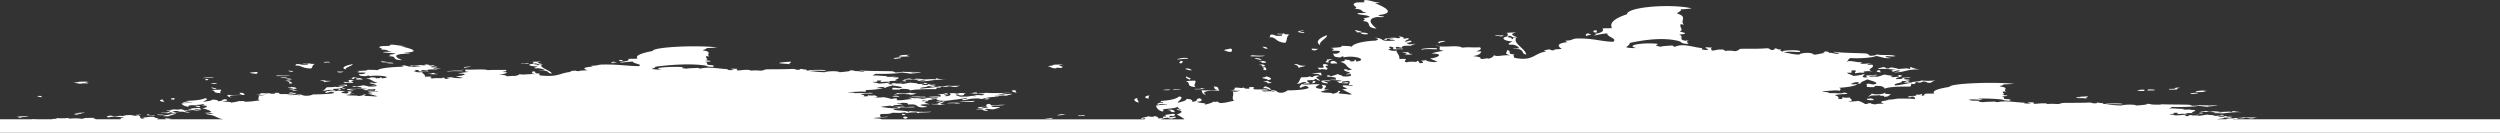
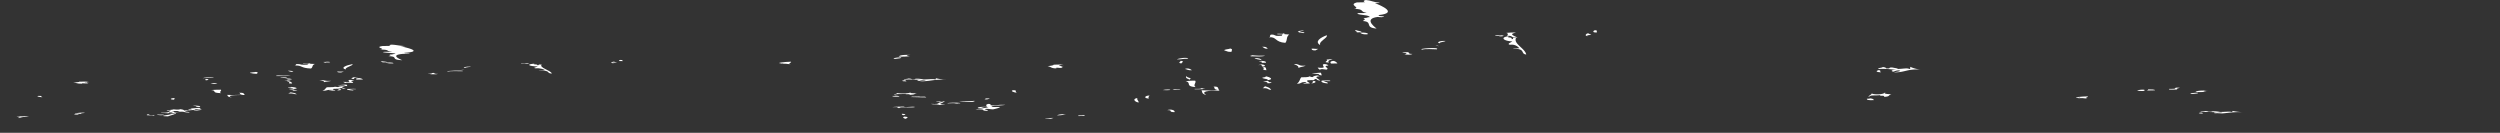
<svg xmlns="http://www.w3.org/2000/svg" width="1920.291" height="102" viewBox="0 0 1920.291 102">
  <rect x="0" y="0" width="1920.291" height="102" fill="#333333" stroke="none" />
  <defs>
    <clipPath id="clip-path">
      <rect width="1920.291" height="102" fill="none" />
    </clipPath>
    <clipPath id="clip-path-2">
      <rect width="1920" height="102" fill="none" />
    </clipPath>
  </defs>
  <g id="Scroll_Group_7" data-name="Scroll Group 7" clip-path="url(#clip-path)" style="isolation: isolate">
    <g id="Group_486" data-name="Group 486">
      <g id="Group_623" data-name="Group 623">
        <path id="Path_182" data-name="Path 182" d="M831.6,88.294c.314.274-1.029.384-3.538.373a4.107,4.107,0,0,0,.277.466c3.57.056,7.026-.636,3.26-.839" transform="translate(0.126)" fill="#fff" />
        <path id="Path_183" data-name="Path 183" d="M695.694,91.254c.52-.643,3.349-1.337-1.005-1.71-2.132.423-.619,1.577,1.005,1.71" transform="translate(0.105)" fill="#fff" />
        <path id="Path_184" data-name="Path 184" d="M818.669,87.572c-4.518.129-6.195.548-6.9,1.061,5.41-.04,4.5-.716,6.9-1.061" transform="translate(0.123)" fill="#fff" />
        <path id="Path_185" data-name="Path 185" d="M771.986,80.524c-6.3-.2-4.029.326-9.723.479-4.566-.545,1.527-.8-3.211-1.2-2.405.643-1.488,1.107-1.2,2.218-5.987-.018-7.14.45-6.893,1.061,5.095-.07,1.944-.976,8.221-.925-1.452.829-7.073,1.235-10.151,1.9,10.036-.32,2.782.99,9.4,1.094,1.378-.672-4.232-1.14-.9-1.553,2.558,0,2.661.379,5.229.381a39.6,39.6,0,0,0,5.373-1.5c-1.673-.632-4.97-.025-6.551-.515-.688-.9,8.359-.814,10.411-1.435" transform="translate(0.114)" fill="#fff" />
        <path id="Path_186" data-name="Path 186" d="M719.51,80.639c1.747-.116,6.5.073,6.093-.262-7.611-.382-.1-1.412-1.173-2.021-5.959.132-1.053,1.973-9.192,1.415-.118.763,10.286.088,4.273.868" transform="translate(0.108)" fill="#fff" />
        <path id="Path_187" data-name="Path 187" d="M727.53,79.4c8.039-.266,3.42-.14,7.617.183a7.218,7.218,0,0,1,2.387-.2c.139-.786-9.642-.64-10,.015" transform="translate(0.11)" fill="#fff" />
        <path id="Path_188" data-name="Path 188" d="M747.688,77.485c-2.838.463-9.369.232-10.967.5a78.757,78.757,0,0,0,11.435.275c-.089-.215-.8-.331-1.528-.445,2.038.011,3.236-.269,1.06-.334" transform="translate(0.112)" fill="#fff" />
        <path id="Path_189" data-name="Path 189" d="M118.652,88.762c-.094-.156-.177-.312-.28-.467-5.351.522-3.252-.942-5.226-.38-1.439.9.763.56,4.18.713.112.093.285.181,1.326.134" transform="translate(0.017)" fill="#fff" />
        <path id="Path_190" data-name="Path 190" d="M125.706,88.011a49.817,49.817,0,0,1-5.021-.068c-.48.587,5.712.812,5.021.068" transform="translate(0.018)" fill="#fff" />
        <path id="Path_191" data-name="Path 191" d="M760.311,75.543c-5.746-.142-2.339.64-4.5.861,4.648.03,2.781-.6,4.5-.861" transform="translate(0.115)" fill="#fff" />
        <path id="Path_192" data-name="Path 192" d="M59.42,88.051c1.572-.227,1.462-.794-1.692-.756-.175.37-2.247.714,1.692.756" transform="translate(0.009)" fill="#fff" />
        <path id="Path_193" data-name="Path 193" d="M64.8,86.546a27.987,27.987,0,0,0-7.149.593c2.446-.039,1.807.4,5.116.228-2.128-.557,3.239-.359,2.033-.821" transform="translate(0.009)" fill="#fff" />
        <path id="Path_194" data-name="Path 194" d="M711.172,74.974c.975-.6-4.353-.233-5.309-.539.765-.262,6.077-.068,4.683-.549-5.817.407-7.621.189-11.067.345,1.517.007.872.16.188.312,3.555-.034,6.7.248,11.5.431" transform="translate(0.106)" fill="#fff" />
        <path id="Path_195" data-name="Path 195" d="M685.4,73.687q-.42.747,5.313.539c-.028-.391-1-.636-2.93-.736a7.038,7.038,0,0,1-2.382.2" transform="translate(0.104)" fill="#fff" />
        <path id="Path_196" data-name="Path 196" d="M153.59,82.195c.949-.608-2.13-1.465-5.506-.848,5.178.07-.038.761,5.506.848" transform="translate(0.022)" fill="#fff" />
        <path id="Path_197" data-name="Path 197" d="M898.015,69.253c2.857-.78-3.722-.627-5.037-.07,1.7.02,2.48.18,5.037.07" transform="translate(0.135)" fill="#fff" />
        <path id="Path_198" data-name="Path 198" d="M906.588,68.948c.144-.415-2.812-.357-5.214-.382.176.213-.383.351-.968.489l6.182-.107" transform="translate(0.137)" fill="#fff" />
        <path id="Path_199" data-name="Path 199" d="M923.858,68.494c-2.425-.471,5.481-.85-.453-.779-2.047.039-.448.444-2.211.51-1.248.022-2.481.044-3.719.064-.966.544,3.993.176,6.384.205" transform="translate(0.139)" fill="#fff" />
-         <path id="Path_200" data-name="Path 200" d="M126.253,78.269c-.33-.943-1.667-1.073-1.1-1.867-4.452.391-1.632,1.793,1.1,1.867" transform="translate(0.019)" fill="#fff" />
        <path id="Path_201" data-name="Path 201" d="M134.027,76.564c-.863-.524-.026-.88.5-1.264-3.949.051-4.766,1.26-.5,1.264" transform="translate(0.02)" fill="#fff" />
        <path id="Path_202" data-name="Path 202" d="M227.949,72.44c-1.014-.714-1.128-.939-4.617-1.491-1.154.226-.889.592-2.013.819,4.785-.172,3.515.586,6.63.672" transform="translate(0.034)" fill="#fff" />
        <path id="Path_203" data-name="Path 203" d="M32.82,74.691c-2.459-.44.814-1.124-3.107-1.045-2.6.246.705,1.008,3.107,1.045" transform="translate(0.004)" fill="#fff" />
        <path id="Path_204" data-name="Path 204" d="M700.4,60.869c-.333-.285-1.105-.506-2.836-.58-.165.374-4.139.364-3.26.842a115.137,115.137,0,0,1,14,.388c-4.312-.219-4.9.648-2.117.665a11.166,11.166,0,0,1,4.787-.4c-.192.371-3.645.414-4.61.705,8.858-.038,9.508-1.567,20.515-1.293a39.886,39.886,0,0,1-8.159-1.116c-.093.558.407.8-.682.954-1.476-.57-5.046-.029-8.766-.006a24.48,24.48,0,0,0-4.086-.558c-4.128-.123-.652.52-4.781.4" transform="translate(0.105)" fill="#fff" />
        <path id="Path_205" data-name="Path 205" d="M694.578,61.6c-2.17.26-2.811.892,1.78.912-1.733-.5.493-.678-1.78-.912" transform="translate(0.105)" fill="#fff" />
        <path id="Path_206" data-name="Path 206" d="M169.882,71.551c-2.25-.826.836-1.831-.31-2.664-3.068.032-5.99.08-7.362.284,4.873.472-.7,2.162,7.672,2.38" transform="translate(0.025)" fill="#fff" />
        <path id="Path_207" data-name="Path 207" d="M273.213,68.52c.961-.544-4-.175-6.389-.2-1.044.442.433,1.058,4.455,1.181.653-.555-1.77-.633-3.039-.892,2.321-.3,1.6-.013,4.974-.085" transform="translate(0.04)" fill="#fff" />
        <path id="Path_208" data-name="Path 208" d="M224.516,68.729c-6.715.512,1.522.016.552.932,3.395.051,2.219-.362,3.449-.529-4.267.318-1.06-.515-4-.4" transform="translate(0.034)" fill="#fff" />
        <path id="Path_209" data-name="Path 209" d="M224.339,68.418c6.325-.3,2.882-1.4-1.006-1.711,2.138.557-3.214.358-2.008.822,1.093.325,6.121.416,3.014.889" transform="translate(0.034)" fill="#fff" />
        <path id="Path_210" data-name="Path 210" d="M266.787,66.118c-.213-.363-.432-.723-.63-1.088a40.592,40.592,0,0,0-7.164.6c8.517-.382,3.7.4,7.794.493" transform="translate(0.039)" fill="#fff" />
        <path id="Path_211" data-name="Path 211" d="M224.366,64.178c-.827-.493.837-1.373-3.3-1.357,3.38.481-2,1.3,3.3,1.357" transform="translate(0.034)" fill="#fff" />
        <path id="Path_212" data-name="Path 212" d="M248.78,63.131c1.039-.432,4.6-.607,5.648-1.038-6.406.306-4.057-.733-9.126-.63,3.289.687,3.925,1.132,3.479,1.668" transform="translate(0.037)" fill="#fff" />
        <path id="Path_213" data-name="Path 213" d="M161.69,64c1.9.16,2.033.594,5.329.539A8.017,8.017,0,0,0,161.69,64" transform="translate(0.025)" fill="#fff" />
        <path id="Path_214" data-name="Path 214" d="M222.212,62.645c1.972-.286.673-.821-1.79-.912.114.207-2.081.18-2.274.355,4.726-.334.825.664,4.065.557" transform="translate(0.033)" fill="#fff" />
        <path id="Path_215" data-name="Path 215" d="M273.881,61.128c1.648-.026,3.3-.056,4.954-.085A5.881,5.881,0,0,0,275.716,60c-2.579.177-2.54.621-1.835,1.129" transform="translate(0.042)" fill="#fff" />
        <path id="Path_216" data-name="Path 216" d="M272.372,60.683c-1.625-.746.886-1.079,2.892-1.462-2.376.007-2.64.223-4.861.24,2.293.506-3.957,1.276,1.968,1.222" transform="translate(0.041)" fill="#fff" />
        <path id="Path_217" data-name="Path 217" d="M67.872,64.039c-1.361-.434-1.9-.508.786-.8-6.974.209-2.1-.46-.371-.62l-7.424.128c.229.413-3.218.454-4.6.7,3.092.146,2.245.9,6.764.827-.765-.63,1.708,0,4.849-.241" transform="translate(0.009)" fill="#fff" />
        <path id="Path_218" data-name="Path 218" d="M220.056,61.113l3.725-.065c1.325-.56-3.406-1.037-5.328-.535,2.907-.009,3.1.363,1.6.6" transform="translate(0.033)" fill="#fff" />
        <path id="Path_219" data-name="Path 219" d="M159.083,61.687c-.161-.275,2.808-.961-.631-1.087.171.277-2.808.962.631,1.087" transform="translate(0.024)" fill="#fff" />
        <path id="Path_220" data-name="Path 220" d="M215.159,59.153c.575.478,3.817.548,5.506.85-.5-.488-1.417-.912-5.506-.85" transform="translate(0.033)" fill="#fff" />
        <path id="Path_221" data-name="Path 221" d="M336.382,56.759c-2.71.022-2.888-.345-2.94-.735-1.84.059-4.59.023-4.855.241,3.9.129,4.223.384,1.7.756,2.634.039,4.826.193,6.1-.262" transform="translate(0.05)" fill="#fff" />
        <path id="Path_222" data-name="Path 222" d="M164.2,59.716c-.324-.844-8-.1-8.579.3,3.954.011,4.21-.353,8.579-.3" transform="translate(0.024)" fill="#fff" />
        <path id="Path_223" data-name="Path 223" d="M223.29,58.074c-5.813.026-5.49.089-10.084-.142-.024.1-.087.188-1.156.177.059.1.122.207.174.312,3.129-.014,9.255.2,11.066-.347" transform="translate(0.032)" fill="#fff" />
        <path id="Path_224" data-name="Path 224" d="M355.2,54.709c2.928-1.074-16.06-.195-11.151.192,1.742-.42,8.638-.212,11.151-.192" transform="translate(0.052)" fill="#fff" />
        <path id="Path_225" data-name="Path 225" d="M261.927,55.682c.516-.241,1.611-.422,2.107-.663-2.309.073-2.828-.129-5.037-.071.031.388.22.757,2.929.734" transform="translate(0.039)" fill="#fff" />
        <path id="Path_226" data-name="Path 226" d="M197.423,56.633c.14-.66,1.366-1.1-.833-1.4-1.056.334-5.319.34-4.5.864,1.965.151,1.842.621,5.334.536" transform="translate(0.029)" fill="#fff" />
        <path id="Path_227" data-name="Path 227" d="M601.863,48.588c-.162.228-1.889.3-2.2.51,6.121-.393,2.959.1,7.622.183-3.019-.585,1.123-1.091.149-1.888-4.917.116-13.111,1.037-6.71,1.373-.16-.166.341-.406,1.139-.178" transform="translate(0.091)" fill="#fff" />
        <path id="Path_228" data-name="Path 228" d="M221.094,54.343a8.894,8.894,0,0,0,4.282.867c-.86-.375-.52-.937-4.282-.867" transform="translate(0.034)" fill="#fff" />
        <path id="Path_229" data-name="Path 229" d="M361.862,51.141c-4.855-.092-7.407.8-4.4,1.019-.55-.544,3.883-.584,4.4-1.019" transform="translate(0.054)" fill="#fff" />
        <path id="Path_230" data-name="Path 230" d="M265.613,53.42c-1.388-1.6,6.191-3.078,5.055-4.169-4.837.974-9.675,2.729-5.055,4.169" transform="translate(0.04)" fill="#fff" />
        <path id="Path_231" data-name="Path 231" d="M691.8,44.06c-3.933.049-7.471.891-4.312,1.173,1.914-.343,6.033-.463,4.312-1.173" transform="translate(0.104)" fill="#fff" />
-         <path id="Path_232" data-name="Path 232" d="M409.275,48.756c5.265-.19,1.9.95,7.878.648-2.579-.647-7.264-1.416-1.178-2.019a70.634,70.634,0,0,0-7.419.127c2.172.461.825.675.719,1.244" transform="translate(0.062)" fill="#fff" />
        <path id="Path_233" data-name="Path 233" d="M404.32,48.841c-.748.023-1.451.049-1.15.176l2.482-.041c-.1-.156.9-.2,1.055-.333-2.4-.026-3.31-.281-6.384-.205-1.593.587,4.267.022,4,.4" transform="translate(0.061)" fill="#fff" />
        <path id="Path_234" data-name="Path 234" d="M698.8,43.154c-3.255-.293-3.263-.77.681-.952-7.169-.25-8.52.48-9.285,1.258a54.609,54.609,0,0,0,8.6-.306" transform="translate(0.105)" fill="#fff" />
        <path id="Path_235" data-name="Path 235" d="M478.274,46.943c-.873-.261.975-.94-1.78-.911-.943.13-2.679,1.132,1.78.911" transform="translate(0.072)" fill="#fff" />
        <path id="Path_236" data-name="Path 236" d="M301.651,48.72c1.783-.3-.663-.9-5.413-.693.926.366,1.526.782,5.413.693" transform="translate(0.045)" fill="#fff" />
        <path id="Path_237" data-name="Path 237" d="M297.378,47.852c.1-.524-3.093-.541-4.257-.869-2.158.314,1.224.377.546.932,1.234-.022,2.477-.042,3.711-.063" transform="translate(0.044)" fill="#fff" />
        <path id="Path_238" data-name="Path 238" d="M356.8,53.382A15.083,15.083,0,0,0,354.2,53a15.8,15.8,0,0,0,2.6.383" transform="translate(0.054)" fill="#fff" />
-         <path id="Path_239" data-name="Path 239" d="M105.891,88.351c1.505-.044,2.9-.1,2.3-.352-6.979.19-2.736.789-1.934.976,1.3-.257,1.2-.418-.37-.624" transform="translate(0.016)" fill="#fff" />
        <path id="Path_240" data-name="Path 240" d="M803.315,91.292c.182-.249,2.656-.154,3.726-.064.5-.242,1.606-.424,2.121-.665-3.98-.048-7.961.644-5.847.729" transform="translate(0.122)" fill="#fff" />
        <path id="Path_241" data-name="Path 241" d="M694.057,88.456c3.021-.466-.046-1.156-1.883-1.067,2.69.332-1.736.791,1.883,1.067" transform="translate(0.105)" fill="#fff" />
        <path id="Path_242" data-name="Path 242" d="M690.865,83.016c-.312-1.316,9.491.113,12.038-.836-3.036-.662-7.37.685-8.959-.316-3.938.042-7.47.122-8.485.459,10.06-.352-.661.681,5.407.693" transform="translate(0.104)" fill="#fff" />
        <path id="Path_243" data-name="Path 243" d="M129.015,89.368c1.918-.784,7.362-1.982,5.972-2.613-.169.753-8.953.632-3.079,1.151-2.978.247-11.655,1.376-2.892,1.462" transform="translate(0.019)" fill="#fff" />
        <path id="Path_244" data-name="Path 244" d="M131.42,84.932c-2.083.592-.826,1.891-7.855,1.548.058.441,3.733.329,5.318.535,1.656-.124-.167-.6,2.116-.663,1.461,0,1.491.222,1.51.445a24.682,24.682,0,0,0,4.781-.4c-5.861.193-1.559-.662-5.6-1a27.572,27.572,0,0,1,6.3.05c.043.2-1.472.242-.974.486,5.195-.526,3.523.442,7.8.5,2.394-.353-1.228-.528-2.94-.733,1.011-.535,2.924-.973,6.8-1.217.081.268,1.173.383,2.747.422,1.238-.264,3.846-.391,3.262-.84-3.018-.01-2.521.331-6.1.262,3.573-.437-1.3-.718,4.677-.55.176-.372,2.056-.684-.547-.934-2.388.2-4.836.39-7.159.594,1.847,0,1.361.357,1.608.6-3.829-.092-2.005.383-2.116.665a34.189,34.189,0,0,0-3.627.219c-.155-.485-1.066-.854-3.111-1.046-.573.5-3.625.326-4.959.085-.21.425-8.06.832-4.318,1.173a4.655,4.655,0,0,1,2.388-.2" transform="translate(0.019)" fill="#fff" />
        <path id="Path_245" data-name="Path 245" d="M14.679,90.705c1.531-.643,3.52-1.1,8.126-1.082-2.345.024-1.162-.5-3.991-.4-1.182.382-4.933-.138-6.011.418,5.972-.019-1.164,1,1.875,1.066" transform="translate(0.002)" fill="#fff" />
        <path id="Path_246" data-name="Path 246" d="M724.142,77.891c.117.093.3.181,1.337.132-.062-.1-.13-.207-.183-.309-.133-.094-.29-.181-1.331-.133-.822.47-1.755.205-4.859.239a3.344,3.344,0,0,0,.187.312c1.238-.023,1.549.1,2.559.113a7.189,7.189,0,0,1,2.289-.354" transform="translate(0.109)" fill="#fff" />
        <path id="Path_247" data-name="Path 247" d="M698.659,72.832c4.91-.255,2.642-.584,5.556-1.195a31.062,31.062,0,0,1-5.132-.224c-.225-.171,1.654-.273-.186-.312-.561.666-7.552.986-9.82.326.372.415-4.314,1.594-1.751,1.288,1.267-.685,4.03-.307,8.407-.617-1.142.625,3.484-.2,2.925.734" transform="translate(0.104)" fill="#fff" />
        <path id="Path_248" data-name="Path 248" d="M178.068,74.865c-4.618-1.567,1.462-1.9,10.144-1.9-1.584-.758.149-1.909-4.709-1.648,1.739.3-.376,1.092,3.288,1.356a114.434,114.434,0,0,1-12.378.212c.805.6-.318,1.444,3.655,1.98" transform="translate(0.026)" fill="#fff" />
        <path id="Path_249" data-name="Path 249" d="M259.4,68.445c1.806.656.288.509-.612,1.108,3.834-.213,4.536-1.106.612-1.108" transform="translate(0.039)" fill="#fff" />
        <path id="Path_250" data-name="Path 250" d="M247.645,69.745c4.414-.043,2.013-.771,7.076-.751,1.134.41-2.3.357-2.122.666,1.652-.029,3.31-.058,4.948-.085-.014-.506-2.568-.62-1.957-1.222.591-.281,5.878-.089,6.019-.417-1.926,0-.339-.254,1.061-.333.022.389,1,.633,2.924.737-.749-.641-6.273-1.629.144-1.889-.758,0-1.476,0-1.337-.135-.118-.093-.286-.18-1.311-.134-2.963.269-2.692.491-3.359.686-1.638.026-1.3-.254-2.665-.268.016.343-2.925.388-6.014.418-1.371.794-.805,1.678-3.406,2.727" transform="translate(0.038)" fill="#fff" />
-         <path id="Path_251" data-name="Path 251" d="M166.445,67.842c-4.589-.192-3.823-1.814-3.808-.092.368.26,4.848,1.194,2.944.736-.262-.27-.009-.488.863-.644" transform="translate(0.025)" fill="#fff" />
        <path id="Path_252" data-name="Path 252" d="M271.864,61.948c-.344-.284-1.116-.5-2.846-.578-4.415.173,3.975,2.027-5.393,1.505a4.756,4.756,0,0,0,1.8.912c.805-.539,2.686-.184,4.954-.085,3.194-.639-4.025-1.444,1.485-1.754" transform="translate(0.04)" fill="#fff" />
        <path id="Path_253" data-name="Path 253" d="M471.675,48.469c-.2-.2-1.732-.189-1.514-.445,1.882.142,3.125.116,3.616-.22-2.031.033-.943-.419-2.748-.423-2.081.325-2.168,1.423.647,1.088" transform="translate(0.071)" fill="#fff" />
        <path id="Path_254" data-name="Path 254" d="M241.828,49.121c-1.267-.148-4.611.028-4.008-.4.693-.014,1.337-.152-.083-.157-.816.47-1.756.207-4.855.241-1.6.586,4.258.022,3.977.4-2.1.082,1.929.51-3.445.529-3.183.04-2.117-.576-5.318-.537-1.952.243.107.888-1.846,1.13,6.2-.28,4.222,2,12.615,2.3,1.872-1.364.382-2.439,2.962-3.5" transform="translate(0.034)" fill="#fff" />
        <path id="Path_255" data-name="Path 255" d="M248.79,48.214a20.5,20.5,0,0,1,3.908.247c2.768-.412-2.175-.382-2.929-.734.422-.09,5.879-.334,2.289-.354-1.582.036-1.605.228-3.627.22.133.425,2.254.276.359.621" transform="translate(0.038)" fill="#fff" />
        <path id="Path_256" data-name="Path 256" d="M416.014,49.582c-4.549-.167-.446.54-3.445.532.82-1.1-4.576-.3-1.967-1.224-7.323.457-4.22,2.106,2.505,2.156-.489.4-4.784,1.163-1.639,1.441,3.357-.343,6.4.812,7.109,1.448-1.853.058-4.616.023-4.875.24,10.184-.2,5.31,2.087,10.123,2.338-.757-2.526-10.135-4.483-7.811-6.931" transform="translate(0.062)" fill="#fff" />
        <path id="Path_257" data-name="Path 257" d="M291.63,38.058c8.651.047,3.971,1.271,9.678,1.56-2.934.421-6.119-.092-7.257.438,1.917.669,9.442.468,9.584,1.406-2.46.045-1.312.452-4.756.4,1.964.652.766.685-.518,1.264,8.336.313.709,2.745,10.585,3.117-2.922-1.237-9.243-4.138.9-4.883,1.762.173,4.735.125,4.86-.241-1.873-.1-4.865-.042-4.076-.558,14.878-.949,2.227-3.925-2.912-4.976a18.435,18.435,0,0,0,3.616-.219c-4.871-.153-6.1-.866-10.641-1.073-2.279.336-1.784.582-.692.954-2.056.036-4.125.071-6.185.1-7.05,1.05,3.659,2.254-2.182,2.709" transform="translate(0.044)" fill="#fff" />
        <path id="Path_258" data-name="Path 258" d="M1433.775,75.865q-.419,1.362,5.315,1.038c-.029-.715-1-1.172-2.932-1.374-.205.227-.916.354-2.382.336" transform="translate(0.218)" fill="#fff" />
        <path id="Path_259" data-name="Path 259" d="M901.953,86.166c.947-1.1-2.133-2.7-5.509-1.605,5.18.179-.035,1.392,5.509,1.605" transform="translate(0.136)" fill="#fff" />
        <path id="Path_260" data-name="Path 260" d="M1646.395,69.856c2.855-1.4-3.724-1.184-5.038-.177a32.367,32.367,0,0,0,5.038.177" transform="translate(0.249)" fill="#fff" />
        <path id="Path_261" data-name="Path 261" d="M1649.753,68.634c.176.39-.383.638-.967.884,2.062-.046,4.115-.089,6.182-.134.143-.759-2.813-.681-5.215-.75" transform="translate(0.25)" fill="#fff" />
        <path id="Path_262" data-name="Path 262" d="M1672.238,68.725c-2.427-.885,5.479-1.5-.455-1.429-2.047.05-.446.807-2.21.911-1.248.028-2.481.054-3.72.08-.965.986,3.994.362,6.385.438" transform="translate(0.253)" fill="#fff" />
        <path id="Path_263" data-name="Path 263" d="M874.607,78.714c-.332-1.728-1.669-1.98-1.105-3.425-4.451.67-1.627,3.262,1.105,3.425" transform="translate(0.132)" fill="#fff" />
        <path id="Path_264" data-name="Path 264" d="M882.377,75.673c-.865-.968-.028-1.611.5-2.308-3.95.055-4.764,2.26-.5,2.308" transform="translate(0.134)" fill="#fff" />
        <path id="Path_265" data-name="Path 265" d="M971.673,66.285c-1.153.4-.887,1.074-2.011,1.479,4.785-.268,3.516,1.105,6.633,1.295-1.016-1.317-1.131-1.729-4.622-2.774" transform="translate(0.147)" fill="#fff" />
        <path id="Path_266" data-name="Path 266" d="M781.158,71.245c-2.461-.828.812-2.048-3.109-1.942-2.6.424.707,1.851,3.109,1.942" transform="translate(0.118)" fill="#fff" />
        <path id="Path_267" data-name="Path 267" d="M1448.752,52.568c-.334-.525-1.107-.936-2.837-1.088-.165.681-4.14.624-3.259,1.507a63.327,63.327,0,0,1,14,.848c-4.313-.444-4.9,1.137-2.115,1.195.284-.342,3.4-1.426,4.785-.679-.19.677-3.643.722-4.607,1.245,8.857.018,9.5-2.773,20.512-2.163a23.708,23.708,0,0,1-8.162-2.121c-.091,1.019.409,1.471-.679,1.738-1.478-1.058-5.047-.1-8.768-.1-.567-.573-2.737-.707-4.087-1.061-4.128-.266-.651.944-4.78.677" transform="translate(0.219)" fill="#fff" />
        <path id="Path_268" data-name="Path 268" d="M1442.927,53.843c-2.169.454-2.809,1.6,1.782,1.685-1.734-.932.492-1.235-1.782-1.685" transform="translate(0.219)" fill="#fff" />
        <path id="Path_269" data-name="Path 269" d="M918.222,66.859c-2.251-1.533.832-3.339-.316-4.875a40.754,40.754,0,0,0-7.362.446c4.875.912-.689,3.948,7.678,4.429" transform="translate(0.138)" fill="#fff" />
        <path id="Path_270" data-name="Path 270" d="M1021.553,62.337c.96-.986-4-.359-6.39-.436-1.043.8.435,1.94,4.458,2.2.651-1.007-1.771-1.175-3.042-1.66,2.319-.525,1.6-.008,4.974-.107" transform="translate(0.154)" fill="#fff" />
        <path id="Path_271" data-name="Path 271" d="M972.853,62.237c-6.714.871,1.522.043.553,1.71,3.4.128,2.218-.64,3.449-.934-4.266.54-1.061-.952-4-.776" transform="translate(0.147)" fill="#fff" />
        <path id="Path_272" data-name="Path 272" d="M972.675,61.667c6.323-.489,2.878-2.541-1.01-3.139,2.139,1.04-3.213.622-2.006,1.483,1.094.6,6.122.821,3.016,1.656" transform="translate(0.147)" fill="#fff" />
        <path id="Path_273" data-name="Path 273" d="M1007.323,56.9c8.519-.614,3.707.779,7.8.979-.215-.666-.435-1.328-.633-2a22.854,22.854,0,0,0-7.165,1.018" transform="translate(0.153)" fill="#fff" />
        <path id="Path_274" data-name="Path 274" d="M972.692,53.912c-.829-.91.833-2.5-3.308-2.514,3.381.912-2,2.364,3.308,2.514" transform="translate(0.147)" fill="#fff" />
        <path id="Path_275" data-name="Path 275" d="M997.1,52.238c1.039-.779,4.6-1.065,5.648-1.842-6.406.5-4.06-1.381-9.129-1.243,3.29,1.289,3.927,2.108,3.482,3.085" transform="translate(0.151)" fill="#fff" />
        <path id="Path_276" data-name="Path 276" d="M910.012,52.962c1.9.312,2.034,1.106,5.33,1.038-.254-.586-2.853-2.081-5.33-1.038" transform="translate(0.138)" fill="#fff" />
        <path id="Path_277" data-name="Path 277" d="M970.534,51.086c1.971-.5.671-1.495-1.792-1.685.114.379-2.08.308-2.273.626,4.726-.564.827,1.222,4.066,1.059" transform="translate(0.147)" fill="#fff" />
        <path id="Path_278" data-name="Path 278" d="M1022.2,48.824c1.648-.034,3.3-.07,4.954-.106a4.746,4.746,0,0,0-3.121-1.94c-2.579.3-2.539,1.111-1.832,2.046" transform="translate(0.155)" fill="#fff" />
        <path id="Path_279" data-name="Path 279" d="M1020.693,47.995c-1.627-1.381.883-1.965,2.888-2.646-2.376-.012-2.64.381-4.86.39,2.3.949-3.955,2.3,1.971,2.256" transform="translate(0.154)" fill="#fff" />
        <path id="Path_280" data-name="Path 280" d="M816.187,52.11c-1.363-.808-1.906-.949.784-1.454-6.973.313-2.1-.861-.372-1.138-2.475.055-4.943.108-7.425.161.231.758-3.215.8-4.6,1.245,3.094.3,2.249,1.665,6.767,1.579-.765-1.159,1.709.012,4.849-.393" transform="translate(0.122)" fill="#fff" />
        <path id="Path_281" data-name="Path 281" d="M968.374,48.263l3.725-.082c1.324-1.011-3.409-1.931-5.33-1.032,2.907.014,3.1.7,1.6,1.114" transform="translate(0.147)" fill="#fff" />
        <path id="Path_282" data-name="Path 282" d="M907.4,48.71c-.162-.5,2.806-1.73-.634-1.994.173.507-2.807,1.732.634,1.994" transform="translate(0.137)" fill="#fff" />
        <path id="Path_283" data-name="Path 283" d="M963.472,44.63c.576.88,3.818,1.039,5.509,1.61-.506-.9-1.42-1.683-5.509-1.61" transform="translate(0.146)" fill="#fff" />
        <path id="Path_284" data-name="Path 284" d="M1078.6,41.869c2.635.1,4.828.4,6.1-.419-2.71.013-2.889-.66-2.943-1.373-1.839.088-4.591-.005-4.854.393,3.9.273,4.224.743,1.7,1.4" transform="translate(0.163)" fill="#fff" />
        <path id="Path_285" data-name="Path 285" d="M912.507,45.155c-.326-1.546-8-.269-8.579.47,3.954.059,4.21-.6,8.579-.47" transform="translate(0.137)" fill="#fff" />
        <path id="Path_286" data-name="Path 286" d="M971.6,42.736a67.291,67.291,0,0,1-10.084-.359c-.024.175-.087.343-1.155.311.058.191.122.382.174.573,3.13,0,9.255.465,11.066-.525" transform="translate(0.146)" fill="#fff" />
        <path id="Path_287" data-name="Path 287" d="M1092.364,38.126c1.74-.75,8.637-.3,11.149-.241,2.927-1.934-16.06-.515-11.149.241" transform="translate(0.166)" fill="#fff" />
        <path id="Path_288" data-name="Path 288" d="M1010.235,38.743c.516-.436,1.61-.756,2.105-1.192-2.308.112-2.828-.265-5.037-.18.033.711.222,1.388,2.931,1.372" transform="translate(0.153)" fill="#fff" />
        <path id="Path_289" data-name="Path 289" d="M945.729,39.844c.139-1.206,1.364-1.99-.836-2.569-1.056.6-5.318.57-4.5,1.536,1.965.295,1.843,1.153,5.335,1.033" transform="translate(0.143)" fill="#fff" />
        <path id="Path_290" data-name="Path 290" d="M973.681,37.518c-.861-.695-.524-1.72-4.285-1.628,1.174.613,1.23,1.529,4.285,1.628" transform="translate(0.147)" fill="#fff" />
        <path id="Path_291" data-name="Path 291" d="M1110.165,31.426c-4.856-.215-7.406,1.389-4.394,1.819-.552-1,3.882-1.029,4.394-1.819" transform="translate(0.168)" fill="#fff" />
        <path id="Path_292" data-name="Path 292" d="M1018.96,27.067c-4.834,1.733-9.668,4.9-5.043,7.575-1.393-2.945,6.182-5.568,5.043-7.575" transform="translate(0.153)" fill="#fff" />
        <path id="Path_293" data-name="Path 293" d="M1157.577,27.533c5.264-.3,1.9,1.756,7.88,1.264-2.582-1.211-7.269-2.664-1.183-3.705-1.99-.342-5.374.023-7.42.158,2.173.864.828,1.244.723,2.283" transform="translate(0.176)" fill="#fff" />
        <path id="Path_294" data-name="Path 294" d="M1152.62,27.639c-.748.034-1.45.075-1.149.311.829-.016,1.652-.034,2.482-.052-.1-.286.9-.364,1.054-.6-2.4-.072-3.312-.548-6.385-.439-1.591,1.057,4.268.083,4,.777" transform="translate(0.174)" fill="#fff" />
        <path id="Path_295" data-name="Path 295" d="M1226.576,24.9c-.875-.486.972-1.71-1.782-1.683-.943.227-2.677,2.042,1.782,1.683" transform="translate(0.186)" fill="#fff" />
        <path id="Path_296" data-name="Path 296" d="M1049.944,26.4c1.783-.524-.665-1.645-5.414-1.32.927.679,1.527,1.444,5.414,1.32" transform="translate(0.158)" fill="#fff" />
        <path id="Path_297" data-name="Path 297" d="M1045.67,24.772c.1-.957-3.094-1.02-4.258-1.632-2.157.554,1.225.7.549,1.71,1.233-.027,2.476-.052,3.709-.078" transform="translate(0.158)" fill="#fff" />
        <path id="Path_298" data-name="Path 298" d="M1105.109,35.475a9.038,9.038,0,0,0-2.6-.726,9.4,9.4,0,0,0,2.6.726" transform="translate(0.167)" fill="#fff" />
        <path id="Path_299" data-name="Path 299" d="M1447.035,74.432c4.91-.42,2.642-1.041,5.554-2.131a17.181,17.181,0,0,1-5.133-.461c-.226-.317,1.653-.483-.187-.572-.558,1.212-7.551,1.729-9.819.5.373.763-4.311,2.872-1.749,2.338,1.266-1.239,4.03-.522,8.406-1.045-1.14,1.131,3.485-.332,2.928,1.372" transform="translate(0.218)" fill="#fff" />
        <path id="Path_300" data-name="Path 300" d="M922.756,69.344c.805,1.11-.315,2.638,3.66,3.657-4.621-2.911,1.458-3.466,10.141-3.375-1.588-1.4.144-3.489-4.716-3.06,1.741.571-.372,1.993,3.294,2.512-2.6.619-9.232.451-12.378.266" transform="translate(0.14)" fill="#fff" />
        <path id="Path_301" data-name="Path 301" d="M1007.129,64.084c3.834-.352,4.534-1.979.61-2.021,1.807,1.218.288.935-.61,2.021" transform="translate(0.153)" fill="#fff" />
        <path id="Path_302" data-name="Path 302" d="M995.986,64.324c4.414-.034,2.012-1.39,7.074-1.3,1.136.761-2.294.632-2.12,1.2,1.652-.036,3.309-.072,4.948-.106-.014-.926-2.572-1.16-1.961-2.254.592-.509,5.879-.1,6.019-.7-1.927-.029-.338-.468,1.06-.6.024.713,1,1.169,2.927,1.377-.75-1.179-6.276-3.041.14-3.454-.758,0-1.475-.009-1.337-.259-.118-.171-.286-.331-1.312-.259-2.963.463-2.69.872-3.358,1.223-1.638.031-1.305-.479-2.666-.516.017.627-2.925.679-6.014.7-1.369,1.438-.8,3.062-3.4,4.954" transform="translate(0.151)" fill="#fff" />
        <path id="Path_303" data-name="Path 303" d="M914.777,60.041c-4.592-.4-3.829-3.355-3.811-.205.37.478,4.853,2.231,2.947,1.374-.262-.495-.009-.893.863-1.169" transform="translate(0.138)" fill="#fff" />
        <path id="Path_304" data-name="Path 304" d="M1020.188,50.3c-.345-.523-1.117-.933-2.848-1.086-4.415.274,3.98,3.747-5.389,2.7.405,1.045,2.724,2.271,1.8,1.686.8-.979,2.685-.31,4.954-.107,3.193-1.137-4.029-2.681,1.481-3.194" transform="translate(0.154)" fill="#fff" />
        <path id="Path_305" data-name="Path 305" d="M1219.979,27.626c-.2-.364-1.732-.362-1.515-.829,1.883.279,3.125.243,3.616-.367-2.032.041-.943-.775-2.749-.8-2.081.573-2.165,2.58.649,1.995" transform="translate(0.185)" fill="#fff" />
        <path id="Path_306" data-name="Path 306" d="M990.118,26.544c-1.267-.284-4.611.006-4.008-.777.692-.018,1.337-.264-.084-.287-.815.85-1.755.361-4.854.393-1.6,1.054,4.258.081,3.977.777-2.1.13,1.931.953-3.443.933-3.185.042-2.119-1.073-5.32-1.033-1.951.425.109,1.624-1.843,2.048,6.2-.45,4.226,3.7,12.621,4.324,1.868-2.476.375-4.457,2.953-6.378" transform="translate(0.148)" fill="#fff" />
        <path id="Path_307" data-name="Path 307" d="M997.08,24.955c2.419-.14,2.586.332,3.907.491,2.768-.727-2.175-.721-2.93-1.372.422-.16,5.879-.552,2.288-.625-1.583.05-1.6.4-3.627.366.135.78,2.256.527.362,1.14" transform="translate(0.151)" fill="#fff" />
        <path id="Path_308" data-name="Path 308" d="M1161.415,31.76c-.488.72-4.781,2.08-1.635,2.619a7.734,7.734,0,0,1,7.113,2.719c-1.855.089-4.616,0-4.876.391,10.185-.262,5.317,3.87,10.129,4.377-.763-4.628-10.145-8.3-7.827-12.755-4.55-.35-.445.984-3.444.938.818-2.01-4.576-.6-1.971-2.258-7.321.764-4.214,3.812,2.511,3.969" transform="translate(0.175)" fill="#fff" />
        <path id="Path_309" data-name="Path 309" d="M1039.9,6.8c8.651.171,3.974,2.364,9.682,2.949-2.933.74-6.119-.23-7.256.729,1.918,1.243,9.443.95,9.59,2.667-2.463.057-1.312.813-4.756.678,1.964,1.213.767,1.261-.515,2.307,8.337.655.716,5.029,10.593,5.806-2.926-2.29-9.255-7.659.884-8.922,1.763.333,4.735.276,4.859-.393-1.872-.21-4.865-.125-4.076-1.061,14.876-1.589,2.217-7.157-2.925-9.13,1.438-.074,3.528-.024,3.616-.365-4.873-.327-6.1-1.645-10.645-2.067-2.278.592-1.783,1.046-.69,1.737-2.056.046-4.124.089-6.186.132-7.047,1.849,3.666,4.158-2.175,4.933" transform="translate(0.158)" fill="#fff" />
        <path id="Path_310" data-name="Path 310" d="M1696.217,85.841a5.782,5.782,0,0,0-2.831-.507c-.168.324-4.143.311-3.267.727a131.981,131.981,0,0,1,13.994.355c-4.311-.2-4.9.558-2.121.575a12.793,12.793,0,0,1,4.789-.339c-.2.322-3.647.356-4.614.608,8.857-.022,9.517-1.351,20.522-1.1a45.5,45.5,0,0,1-8.151-.98c-.1.485.4.7-.687.828-1.474-.5-5.047-.031-8.767-.016A27.871,27.871,0,0,0,1701,85.5c-4.126-.112-.656.451-4.784.338" transform="translate(0.256)" fill="#fff" />
        <path id="Path_311" data-name="Path 311" d="M1690.386,86.467c-2.171.223-2.818.772,1.774.795-1.729-.438.5-.589-1.774-.795" transform="translate(0.256)" fill="#fff" />
        <path id="Path_312" data-name="Path 312" d="M1597.76,75.04c-.164.2-1.892.257-2.2.44,6.122-.334,2.958.09,7.62.168-3.016-.511,1.131-.946.162-1.64-4.919.095-13.118.885-6.719,1.185-.159-.144.344-.353,1.14-.153" transform="translate(0.242)" fill="#fff" />
        <path id="Path_313" data-name="Path 313" d="M1687.73,71.217c-3.934.038-7.479.765-4.321,1.015,1.918-.3,6.036-.4,4.321-1.015" transform="translate(0.255)" fill="#fff" />
        <path id="Path_314" data-name="Path 314" d="M1694.73,70.439c-3.254-.259-3.259-.673.688-.827-7.167-.226-8.524.407-9.294,1.082a62.77,62.77,0,0,0,8.606-.255" transform="translate(0.256)" fill="#fff" />
-         <path id="Path_315" data-name="Path 315" d="M1715.466,91.62a.68.68,0,0,0-.334-.3c5.015.448,2.344-.437,4.6-.608a9.968,9.968,0,0,0,4.866-.2c3.194-.031,2.124.5,5.324.472,1.836-.26,2.013-.668,4.4-.878-6.084.181-6.529.2-11.233.018-.53.508-8.3.447-6.982.776-3.386.1-1.482-.487-4.082-.49-.508.211-1.6.367-2.111.576a40.859,40.859,0,0,1,5.037.067c-2.044.187-3.957.387-6.041.571h-5.889c1-.5,6.478-.6,5.2-1.3a38.341,38.341,0,0,0,6.111-.221c.611-.475-5.159-.1-4.175-.626.865-.41,4.54-.1,4.78-.339-2.789-.26-3.938.174-6.281-.048q1.281.623-4.6.607c-1.816-.6,9.521-1.2,1.492-1.522.145.226.294.453.454.676-3.949-.014-4.855.389-6.305-.049,4.935-.334-3.048-.387-4.247-.761-3.766.407-2.4.524-6.884.912.627-.378-5.792.178-5.154-.2.436-.23,9.216-.353,4.608-.609-2.355.391-5.19.143-7.256.371-.347.434,3.283.514-.8.695-4.387-.294,1.427-1.147-.809-1.219a78.091,78.091,0,0,1-8.309.659c-.667-.5-4.213-.62-4.544-1.165,6.909.188,1.032-.758,4.439-.88,5.077.074.193.553,1.948,1.064a37.589,37.589,0,0,1,7.436-.1c-3.575-.535.951-.843,5.842-.625-6.509-.638,2.627-1.357-.38-2.452-6.989.172-2.1-.4-.355-.541-2.219.03-6.977.463-8.679.118-.057-.173,1.448-.209.965-.422-4.7.032-5.586-.438-10.278-.406-.2.11.145.268-1.063.287,1.187-.445.709-1.039,2.828-1.4,6.243.228,17.46-.155,19.449-.811,3.465.185,7.158,1.106,11.712.66-2.255-.094-4.481-.192-4.174-.626,2.152-.067,6.426.3,7.436-.1-3.942-.591-9.656-.087-14.087-.491-.971.254-1.989.5-5.9.491.606-.425-1.608-.474-1.794-.793-8.107-.251-19.374-.084-25.427-.61-.394.486,6.156.367,3.033.78-3.307.043-2.973-.392-6.466-.323-.7-.251-.831-.575-4.082-.49,1.9.285-2.858.552.361.541-3.258.177-4.508.532-8.3.66-.963-1.011-9.958-.724-11.244.016-5.092-.1-6.784-.416-11.795-.794,5.09-.531,7.209-.092,12.384-.17,2.3-1.067-16.208-.556-12.559-.1-3.2-.149-2.5-.438-1.784-.8-3.906.175-2-.421-5.236-.337.565.3.056.513-2.106.574-1.387-.159-1.549-.481-2.932-.641-8.756.332-10.66.16-21.066.288-1.615.278-1.362.727-4.423.879a43.71,43.71,0,0,0-7.524-.034c-.058-.237-.547-.418-1.588-.525-5.235-.083-4.648.351-8.5.391-.107-.392-1.266-.878.521-1.1-2.325.064-2.832-.114-5.042-.066-1.364.44,4.154.7.614.946-3.659.079-4.677-.422-2.924-.643-7.282-.167-14.9-1.891-21.507-.387-.518-.178-1.949-.236-1.6-.525-5.442.269-6.555.163-9.65.541-.432-.188-2.191-.2-2.739-.372-1.294-.368,1.5-.374.79-.693-1.7-.1-3.672-.145-5.688-.149-1-.225-2.825-.225-2.387-.84,4.213-.491,8.192.63,9.922-.214-1.122-.188-2.466-.315-3.757-.455a127.344,127.344,0,0,1,17.377.491c4.2.463,1.073.987,8.265,1.116-.786-.609-2.381-.784.4-1.234-10.093.308-2.918-1.672-7.63-2.079,1.317-.223,5.058-.23,4.6-.61-.9-.271-2.9-.4-4.163-.625,3.471-.568-.31-1.4.776-2.6,1.218-.017,1.533.09,2.554.1-3.4-1.389,3.326-2.837-5.182-4.023.392-.559,3.746-.855,2.711-1.54,3.856-.039,5.825-.246,8.507-.389-15.571-1.707-49.64-.375-49.728,2.317-9.249,1.476-13.727,3.154-11.616,5.072-3.566.245-4.293-.052-7.352.237a1.265,1.265,0,0,1,.412.34c-.572.038-1.041.1-1.018.252a4.56,4.56,0,0,1,.345.5,11.532,11.532,0,0,1-2,.457c-.52-.456.287-.695.241-1.5a19.782,19.782,0,0,0-2.259.781c-.1-.123-.458-.211-1.55-.2-.73.086-1.9.62-.351.774a23.906,23.906,0,0,1-4.064.263,7.265,7.265,0,0,1,1.445.5c-1.666-.011-.787-.363-2.507-.368-2.083.279-2.178,1.234.64.946-.2-.172-1.732-.167-1.512-.389a9.447,9.447,0,0,0,3.476-.14c1.022.51,1.3,1.12,1.281,1.745-3.388-.2-7.233-.336-12.618-.271-3.658.187-2.922.76-8.22.8.033.164.375.289.869.393-.953,0-1.89.012-3,.093.91.016,1,.125.817.265-5.38.54-4.7,1.386-1.676,2.292-4.134.2-5.883.1-5.918.491-3.473.2-1.773-.289-4.1-.243a1,1,0,0,1,.372-.568c-3.455-.136-2.318.619-4.785.677-1.733-.87-2.887-1.9-5.766-2.46-.6.36-7.837.753-7.345.443,5.771-.671.62-2.173,1.055-3.175-1.147.552-4.992.312-5.868-.164.2.742,1.634,1.723-3.05,1.511a1.232,1.232,0,0,1,.307-.4h0a.814.814,0,0,0,.068-.128c.344-.007.638-.006,1.075-.025-.3-.066-.632-.134-.969-.2.1-.493-.415-.985-1.171-1.446.317-.037.564-.074.976-.109-.356-.029-.794-.034-1.224-.043-.474-.269-1.008-.526-1.528-.764a70.267,70.267,0,0,1,9.739-.784c-.344-.526-1.127-.938-2.858-1.089-1.19,1.249-6.146.1-11.052.525-.1-1-4.484-.847-5.5-1.6,6-.065,10.033-1.09,13.635-.293.107-1.038,1.447-1.415-.736-2.283,6.906-.438,11.72-1.285,14.122-2.6-2.352-.492-3.687.473-5.131-.464,2.387-.343,1.547-1.3,5.84-1.276,1.68.717-3.424,1.311,1.6,1.116.457-1.68,4.177-2.312,5.187-3.272,2.27.932,11.036,2.713,5,3.917-2.467.044-1.822-.749-5.147-.467-1.158.932,1.181,1.234-.505,2.308a32.919,32.919,0,0,0,6.3.152c.072-.338-.484-.8.96-.884,5.52-.155,6.211,1,6.919,2.151,3.467-1.613,13.167-1.723,19.448-1.569.553-.7,1.375-1.338.522-2.308,5.019.98,2.339-.9,4.591-1.246,2.689.872,3.349.288,4.865-.393,3.194-.041,2.129,1.075,5.33,1.034,1.834-.535,2.006-1.394,4.388-1.818-6.083.336-6.528.373-11.234-.043-.524,1.065-8.291.881-6.975,1.583-3.385.2-1.487-1.036-4.086-1.061-.506.44-1.6.761-2.106,1.2,1.855.008,4.528-.2,5.038.178-3.748.695-6.98,1.495-11.838,1.977-2.064-1.918,6.679-1.731,5.1-3.553,2.368.48,3.568-.205,6.109-.421.606-1-5.159-.253-4.181-1.346.86-.858,4.538-.179,4.776-.68-2.792-.569-3.935.337-6.281-.147q1.289,1.319-4.6,1.245c-1.824-1.266,9.508-2.46,1.476-3.192.147.477.3.954.461,1.426-3.95-.058-4.851.783-6.306-.149,4.931-.666-3.052-.836-4.255-1.631-3.763.828-2.4,1.084-6.875,1.869.622-.792-5.791.331-5.157-.462.434-.479,9.213-.675,4.6-1.246-2.351.8-5.189.262-7.252.727-.342.911,3.289,1.1-.793,1.456-4.389-.649,1.415-2.4-.821-2.569a38.349,38.349,0,0,1-8.3,1.326c-.674-1.058-4.222-1.335-4.558-2.485,6.911.446,1.024-1.588,4.43-1.819,5.078.193.2,1.164,1.959,2.253,3.615-.495,3.279-.684,7.437-.159-3.582-1.152.94-1.767,5.834-1.272-6.516-1.391,2.613-2.836-.405-5.163-6.987.313-2.106-.863-.36-1.14-2.219.046-6.972.923-8.678.186-.06-.366,1.445-.429.96-.881-4.7.033-5.591-.963-10.283-.929-.194.229.149.565-1.059.6,1.182-.929.7-2.181,2.813-2.931,6.245.524,17.46-.2,19.443-1.567,3.467.414,7.169,2.379,11.719,1.472-2.256-.214-4.484-.435-4.18-1.347,2.151-.125,6.428.672,7.435-.159-3.948-1.273-9.658-.253-14.093-1.135-.969.526-1.984,1.042-5.9.99.6-.891-1.612-1.009-1.8-1.682-8.11-.586-19.376-.318-25.436-1.465-.388,1.018,6.161.815,3.041,1.66-3.3.067-2.976-.845-6.469-.724-.7-.535-.837-1.217-4.087-1.062,1.9.616-2.853,1.141.367,1.141-3.258.35-4.5,1.087-8.292,1.328-.974-2.134-9.967-1.594-11.244-.046-5.094-.24-6.789-.926-11.8-1.758,5.085-1.078,7.208-.14,12.383-.267,2.291-2.226-16.217-1.286-12.561-.3-3.2-.335-2.509-.938-1.792-1.688-3.9.34-2.006-.9-5.241-.747.568.642.061,1.079-2.1,1.193-1.389-.346-1.554-1.025-2.937-1.37-8.754.634-10.66.259-21.066.453-1.612.574-1.353,1.519-4.414,1.817a20.94,20.94,0,0,0-7.524-.126c-.061-.5-.551-.883-1.594-1.113-5.235-.216-4.645.7-8.5.759-.111-.826-1.274-1.856.51-2.312-2.324.115-2.834-.261-5.043-.175-1.359.915,4.163,1.5.623,1.994-3.658.14-4.681-.924-2.932-1.374-7.284-.4-14.917-4.087-21.511-.97-.52-.377-1.953-.511-1.6-1.116-5.44.526-6.555.3-9.645,1.068-.433-.4-2.193-.437-2.743-.8-1.3-.783,1.493-.777.783-1.451-9.143-1.187-25.952.734-16.441,3.226-3.772.1-6.386-.127-7.713-.7,1.076-1.042,2.951-1.924,2.72-3.219,11.06-2.436,25.453-4.38,36.887-1.656,4.208,1.005,1.084,2.083,8.277,2.408-.792-1.287-2.389-1.668.391-2.594-10.089.576-2.935-3.539-7.652-4.429,1.315-.459,5.057-.448,4.593-1.25-.907-.578-2.9-.866-4.17-1.345,3.464-1.17-.326-2.951.749-5.474,1.217-.027,1.534.2,2.556.235-3.415-2.948,3.3-5.947-5.225-8.5.388-1.173,3.738-1.771,2.7-3.22a72.678,72.678,0,0,0,8.505-.757c-15.591-3.7-49.648-1.148-49.708,4.516-9.234,3.038-13.7,6.536-11.563,10.588-3.564.489-4.294-.142-7.351.445,1.737,2.119-1.263,3.322-6.158,4.154,3.772.11-.989.635.36,1.141a60.748,60.748,0,0,1,9.473-1.638c.052,3.044,8.2,3.811,4.58,6.506-10.825-.47-14.783-2.8-28.259-2.554-3.656.366-2.914,1.577-8.212,1.616.051.5.556.88,1.59,1.115-8.453,1.005-8.041,3.041-4.544,5.265-4.132.39-5.883.172-5.914.991-3.9.439-1.244-.9-5.142-.464-.215.229-.941.354-2.4.339.071.5.57.88,1.62,1.113-9.871,1.243-9.773,7.829-24.649,4.84-.05-.9-1.514-2.074.411-2.594-7.515-.281-1.1-2.422-6.057-3.316.386,2.019-2.822,2.7,2.525,3.963-7.8-.19-9.211,1.411-12.487-.015-.814,1.455-1.909,1.994-4.122,2.672-1.328-.814-3.009.437-6.2.132.859-1.475-2.854-1.707-5.686-2.175,4.856-.659,5.746-2.085,6.336-3.58-1.486-.013-3.512.125-3.813-.207,2.525-.668,4.281-1.488,2.809-2.932-6.195.329-9.24-.382-13.643.295-3.289-2.187-12.256-.221-17.948-1.13,2.3,1.211-2.305,2.738,3.737,3.448-3.545.648-7.407,1.237-9.277,2.207,10.04-.04,4.773,3.321-1.293,3.761,1.658.892,3.895,1.63,5.77,2.461a22.14,22.14,0,0,0-2.378.337c-5.013-.273-6.331-1.078-6.85-1.861.335.507-.994.691-3.516.648.861.608,3.583,1.781-.605,2.026-1.9-.679-.179-2.134-3.016-1.658,2.9,1.485-4.3-.2-7.168,1.015-3.157-.646-.545-1.677-.816-2.569-3.219-.3-3.835.229-5.058-.176.565-2.927-2.544-4.708-2.1-6.561-.817,1.141-6.056.069-6.47-.724,5.032-.375-1.764-1.4,1.843-2.05,3.192.6,2.184.879,1.866,1.97,3.833.327,4.148-.322,7.54.127,1.625-1.167-5.384.013-5.236-.75.071-.429-.79-1.044.867-1.167,1.961-.018,1.206.705,3.9.491-.384-1.409,2.092-1.466,7.079-1.3.183-.83.917-.7,3.254-1.5-2.376-.014-2.629.379-4.859.393-1.394-.349-1.558-1.026-2.948-1.376,2.11.669,7.263-1.055,3.266-1.5-1.124.317-2.269.626-3.453.935-.613-1.554,5.373-2.024,1.566-2.9-.183.4-2.61.382-3.518.648,2.319-.669-.155-1.783-3.129-1.945.588.659,3.026,1.173-.788,1.456-3.037-1.287-14.985.825-8.291,1.324-1.2-2.3,11.064-.221,2.278-.622-.8.941,4.219.3,4.085,1.063-13.329,1.026-6.922-1.6-15.7-2.249,2.459.643,3.935,1.516.737,2.283-12.111.6-18.653,3.051-18.279,5.274.7-1.325-4.436-1.065-7.875-1.262.737,1.245-2.373,1.175-8.223,1.61,2.525.768,3.135,1.077.649,2,1.712.362,6.107-.006,6.469.722-.6.779-1.638,2.28-5.737,1.558,1.832,1.1-.835,2.746,5.953,3.033a5.6,5.6,0,0,1,2.21-.911c.083.286.172.574.257.856,9.083-1.95,19.081,1.992,9.775,3.235.058-.378-.467-2.068-1.593-1.113q1.467,1.089-3.443.935c1.839-.49-1.016-1.3-4.182-1.344,1.641,1.12-1.511,1.308-3.154,1.791,5.889,1.264,3.737,3.973,9.34,5.829-1.738.107-1.931.513-3.521.653-.253-.449-.158-.995-2.758-.8-.661,1.623,4.178,1.755,4.729,3.056-3.684.269-5.053,1.244.162.572,1.14,1.2.25,2.005-5.626,1.844-2.51-1.6-2.421-.8-4.37-1.916-.648.763-3.735,1.056-4.4,1.816-2.042.04-.949-.774-2.749-.8-4.234,1.3,4.33,1.123,5.6,1.891.137.477.3.952.445,1.427-1.838.092-4.6,0-4.864.392a62.914,62.914,0,0,1,8.867.382c.593.652-3.485.4-3.454.938,1.467.016,1.5.421,1.51.829,2.914.158,8.089.906,7.342-.445-2.952-.332-4.406.836-4.939.107-.869-.883,2.857-.875,4.582-1.25,3.378.585-.375,2.746,1.094,3.423,0-.4,3.074-.367,2.57.235-3.728.287-3.8-.416-7.519-.125-.7,1.325,2.58,1.569,3.3,2.513-1.581.049-1.6.4-3.641.364-2.153-.883,5.183,2.937,7.477,3.86a22.042,22.042,0,0,0-2.381.34c-1.654-.582-5.587-.551-7.8-.983-1.257-.721,3.238-1.645-.634-2,.5,1.168-1.718,1.809-4.23,2.388.157-1.327-6.063-.51-9.218-1.524.943-.651,8.593-2.44,5.548-2.129-.2.228-.941.353-2.392.338-.947-1.591,4.529-2.892-2.411-3.681.835.963,1.732,2.135-.233,3.164-2.687-.2-4.048-.761-4.274-1.631,1-.606,2.154-1.185,3.176-1.795-3.876-.631-10.646.7-13.821-.274-.366.745-3.392,2.35-.333,2.877-.088-.73,1.956-1.043,3.276-1.506,8.268,2.581-8.46,3.512-13.88,3.46a8.447,8.447,0,0,1-4.394,1.817c-5.343.108-2.126-2.108-8.078-1.838-1.407.751,5.185.79,1.594,1.116-2.177-1.183-8.057.556-9.024-.954l4.964-.106c.453-1.574-10.291-.1-11.611-1.187.674-.295,2.218-1.487-1.689-1.4-3.331-.019,1.655,1.572-3.374,1.222-2.047.041-.938-.776-2.758-.8-.769.857-3.224-.3-6.182.134-.269.743.918,1.751-4.33,2.1,6.8-.216,4.2.713,8.688-.188-1.39.515-3.143,1.535-5.93.99,1.424,2.7-1.4,4.943,1.058,7.157-3.761.427-4.985,1.348-9.461,1.639-3.38.2-1.5-1.037-4.081-1.059-.144.35-1.323.205-2.477.052-.963,1.061-4.2,1.681-6.712,2.442,3.094-1.778-4.891-1.008-5.766-2.458,4.6.075,4.38-2.164,1.65-2.623-3.592,1.083.026,2.375-5.38,2.7.3-.831.109-2.117-4.437-2.2.4,1.5-3.931,2.088-6.515,3.01-1.032-.584,5.994-4.417.911-4.9-2.115,2-6.979,2.971-13.849,3.458-1.482.855,3.848,1.376.534,1.71.481-1.391-6.248,1.058-2.105,1.195-.342-.805,6.187-.665,6.281.152-2.634-.518-5.872.219-8.578.473.435,1.946,1.647,3.686,5.284,4.77-.9-.888,2.332-1.176-.56-1.713,5.065-.949,8.739-.573,11.839-1.979,1.221,1.242.171,1.176,3.111,1.944-2.631.241-4.189-.724-3.617.364,5.888.684,3.36,2.511-.129,3.452,1.315.735,4.445,2.332,5.9,3.768H891.65a16.327,16.327,0,0,1,5.529-1.327c.082.491,1.175.712,2.749.8,1.237-.47,3.845-.677,3.26-1.5-3.019-.049-2.521.58-6.1.418,3.572-.764-1.3-1.325,4.676-.96.175-.678,2.054-1.23-.549-1.713-2.387.339-4.836.666-7.158,1.015,1.846.012,1.362.667,1.609,1.116-3.83-.207-2,.681-2.114,1.194a19.045,19.045,0,0,0-3.627.366c-.156-.889-1.068-1.572-3.115-1.944-.572.909-3.624.56-4.958.106-.209.775-8.059,1.442-4.316,2.1a2.7,2.7,0,0,1,2.388-.338,2.862,2.862,0,0,0-.84.668H677.028a.586.586,0,0,1,.1-.2c-.914-.256-5.867.112-6.383-.205a30.481,30.481,0,0,0,6.014-.418c-.888-.2-4.788.059-5.147-.225,3.381-.66,8.965-.188,10.7-.968-3.023-.013-2.522.329-6.093.261.68-1.007-1.8-1.513,1.1-2.374,6.462.067,6.826-.483,8.224-.928,8.824.135,3.221.334,9.813-.325.342.23-.092.582,1.608.6.847-.353,2.729-.6,7.153-.593.363.229-.1.582,1.6.6-.908-.777,10.126-.346,9.365-1.1a106.552,106.552,0,0,1-16.562-.5c-.078.186.483.438-.967.487-1.58-1-11.65-.691-11.184-2.007.643-.229,4.762-.105,4.787-.394a88.086,88.086,0,0,1-14.548-1.321c1.483-.387,4.812-.588,6.981-.906a15.83,15.83,0,0,0,2.741.424c-1.728-.827,3.792-1.22,7.061-.749.089-.69-4-.737-4.523-1.335,4.046.067,2.322-.448,4.671-.551,6.126.158,2.447,1.1,4.549,1.336,7.593-.6,4.786,1.857,10.035,2.182,9.593-.382-1.327-.982-1.089-1.866.467-.381,4.415-.728,7.247-.439-2.65-.92-6.672-1.623-1.44-2.487-1.881-.353-3.583.344-5.052-.07a8.314,8.314,0,0,1,2.2-.51c.1.27,1.19.382,2.749.425.108-.426.763-.907,5.57-1.195-2.4.117-4.42-.645-1.7-.757.135.206,2.256.106,2.664.269.136.883,1.186,1.624,7.2,1.6,5.808-.729,12.091-1.412,16.158-2.319.933.707-2.261,1-4.415,1.019,3.995.131-2.262.785,2.939.734,2.5-.431,2.862-1.076,8.037-1.237,3.895-.205,2.8.359,5.224.38a40.206,40.206,0,0,1,12.813-1.634c.634-.493-3.579-.239-2.94-.733,4.213-.291,8.191.3,9.921-.17-2.6-.224-6.41-.257-7.9-.649,1.749-.069,1.936-.294,3.538-.376,2.514.065-.22.94,4.175.713,1.1-.377,3.548-.617,3.083-1.152-3.477.152-5.96.684-7.544-.027,2.031-.333,4.975-.572,6.992-.9a152.1,152.1,0,0,1-19.927.185c.746.463-3.846.392-5.9.573-.739-.285,1.121-.966-2.939-.735-.739.584.127.418-3.263.842,6.9-.264,15.354.626,9.492,1.25a31.667,31.667,0,0,0-6.28-.05c-.083.463,5.286.493.449.777-.722-.745-3.892.112-4.871.242-2.076.034-4.125.07-6.186.106.147-.6-4.937-1.263-2.249-1.689,2.831.016.333.855,4.163.714,3.094-.595-.121-.916,2.907-1.462a20.136,20.136,0,0,0-4-.4c-1.867.152-1.547.525-4.667.552-.044-.2,1.452-.243.967-.488l-2.486.041a9.846,9.846,0,0,0-2.387.2c1.442.963,1.089,1.878-3.672,2.263,3.046-.728-.227-.523-.829-1.4q1.874-.03,3.736-.064c-2.005-.46-.59-.514-.65-1.088-3.313.522-2.644.882-8.225.928,3.683.464,2.793,1.319,2.574,2-.379-.651-9.322-.013-8.91-.014,1.928.676,11.021.205,5.7,1.159-.705-.4-3.316-.508-7.712-.336,1.162.506-2.26.55-3.265.839-.371-.4-2.592-.505-4.174-.713-2.2.611-3.572-.68-6.286-.049a7.811,7.811,0,0,1,3.024.889c-5.763.082-7.631,1.334-12.117.68,1.625-.471-.805-.632.513-1.266-3.455-.055-2.319.352-4.786.4a26.83,26.83,0,0,0-5.761-1.314,53.822,53.822,0,0,1-7.346.281c5.771-.4.622-1.191,1.059-1.741a20.375,20.375,0,0,1-5.868-.058c.2.411,1.714.954-3.258.841,1.885-.6-.319-1.215-2.258-1.689,2.954-.192,5.169-.456,9.738-.482-.343-.285-1.126-.505-2.856-.579-1.191.688-6.146.09-11.051.347-.1-.549-4.483-.439-5.5-.847,6-.068,10.034-.651,13.635-.234.107-.568,1.449-.782-.734-1.244,6.907-.278,11.721-.767,14.125-1.5-2.35-.256-3.687.279-5.131-.225,2.387-.2,1.55-.72,5.842-.73,1.68.383-3.424.736,1.6.6.459-.921,4.179-1.288,5.19-1.817,2.269.5,11.033,1.424,5,2.115-2.466.037-1.822-.4-5.147-.228-1.158.516,1.18.668-.507,1.265a60.2,60.2,0,0,0,6.3.049c.072-.185-.483-.437.961-.489,5.52-.114,6.208.514,6.916,1.139,3.469-.9,13.169-1.014,19.448-.963.555-.386,1.378-.739.525-1.265,5.018.508,2.341-.506,4.593-.706a8.72,8.72,0,0,0,4.865-.241c3.194-.04,2.128.576,5.328.536,1.835-.3,2.009-.772,4.39-1.018a100.726,100.726,0,0,1-11.233.038c-.525.585-8.292.527-6.976.9-3.385.126-1.486-.558-4.085-.558-.506.243-1.6.425-2.106.666a35.407,35.407,0,0,1,5.037.07c-3.749.4-6.982.855-11.841,1.144-2.06-1.037,6.681-.982,5.107-1.97,2.365.25,3.568-.131,6.108-.264.608-.547-5.159-.109-4.179-.713.861-.473,4.539-.122,4.777-.4-2.791-.3-3.936.206-6.281-.046q1.286.714-4.6.705c-1.822-.682,9.51-1.4,1.481-1.753.145.26.3.52.458.778-3.95-.011-4.852.453-6.3-.048,4.932-.391-3.052-.441-4.253-.869-3.765.473-2.4.606-6.877,1.059.624-.436-5.791.213-5.157-.224.435-.265,9.214-.419,4.6-.707-2.352.452-5.189.172-7.252.437-.345.5,3.287.586-.8.8-4.389-.331,1.418-1.321-.818-1.4a68.2,68.2,0,0,1-8.3.77c-.672-.574-4.219-.707-4.554-1.334,6.91.206,1.027-.873,4.431-1.019,5.079.079.2.636,1.958,1.222a32.742,32.742,0,0,1,7.435-.127c-3.579-.611.944-.971,5.837-.727-6.515-.726,2.617-1.565-.4-2.821-6.987.209-2.105-.461-.359-.621-2.219.038-6.973.542-8.677.147-.06-.2,1.446-.241.961-.487-4.7.045-5.59-.5-10.281-.451-.194.126.147.308-1.06.332,1.184-.514.7-1.2,2.817-1.618,6.244.253,17.459-.2,19.443-.961,3.468.207,7.166,1.262,11.718.741-2.256-.1-4.484-.213-4.18-.713,2.152-.081,6.428.332,7.436-.127-3.946-.676-9.659-.087-14.09-.545-.971.293-1.987.579-5.9.573.6-.491-1.611-.543-1.8-.91-8.109-.276-19.375-.068-25.432-.663-.39.558,6.159.412,3.039.891-3.306.054-2.976-.446-6.468-.361-.7-.289-.836-.661-4.085-.559,1.9.327-2.854.64.365.621-3.258.21-4.5.62-8.294.772-.97-1.161-9.964-.817-11.243.036-5.093-.1-6.788-.469-11.8-.9,5.086-.618,7.207-.116,12.383-.213,2.293-1.23-16.214-.616-12.56-.1-3.2-.167-2.506-.5-1.791-.914-3.9.207-2-.481-5.239-.38.568.347.06.59-2.1.664-1.388-.182-1.552-.552-2.935-.733-8.755.394-10.66.2-21.066.36-1.613.323-1.355.839-4.416,1.019a38.034,38.034,0,0,0-7.524-.029c-.061-.272-.55-.479-1.592-.6-5.235-.09-4.645.409-8.5.46-.11-.451-1.272-1.008.512-1.267-2.323.076-2.832-.127-5.041-.068-1.361.508,4.16.8.62,1.087-3.659.1-4.68-.479-2.929-.736-7.283-.181-14.911-2.154-21.51-.414-.519-.2-1.951-.268-1.6-.6-5.44.316-6.553.2-9.645.635-.433-.215-2.192-.226-2.742-.423-1.3-.421,1.5-.432.785-.8-9.141-.6-25.952.542-16.444,1.852A38.781,38.781,0,0,1,500.668,53c1.077-.575,2.954-1.067,2.724-1.774,11.063-1.391,25.457-2.532,36.889-1.1,4.206.527,1.081,1.133,8.273,1.272-.791-.7-2.387-.9.394-1.42-10.09.369-2.93-1.921-7.646-2.38,1.316-.259,5.057-.274,4.595-.708-.906-.311-2.9-.458-4.169-.713,3.467-.659-.321-1.612.757-3,1.217-.022,1.533.1,2.554.114-3.411-1.593,3.3-3.269-5.212-4.621.388-.644,3.739-.988,2.7-1.775,3.857-.051,5.824-.291,8.505-.459-15.585-1.941-49.643-.36-49.711,2.737-9.238,1.711-13.7,3.647-11.576,5.851-3.565.287-4.294-.054-7.351.283,1.733,1.15-1.268,1.824-6.163,2.305,3.772.039-.99.352.358.622,1.907-.254,4.5-.653,9.474-.947.049,1.664,8.194,2.04,4.572,3.532-10.824-.2-14.778-1.452-28.254-1.243-3.657.22-2.916.878-8.214.926.05.274.555.48,1.588.6-8.453.6-8.044,1.706-4.551,2.9-4.131.235-5.881.126-5.914.573-3.9.262-1.243-.487-5.141-.225a7.3,7.3,0,0,1-2.4.2c.072.273.57.478,1.619.6-9.871.734-9.782,4.334-24.653,2.78-.049-.492-1.512-1.125.413-1.42-7.514-.113-1.1-1.319-6.052-1.781.384,1.1-2.825,1.494,2.519,2.154-7.8-.062-9.211.821-12.486.058-.815.8-1.911,1.1-4.125,1.484-1.326-.438-3.009.255-6.2.1.861-.811-2.851-.917-5.683-1.158,4.857-.386,5.748-1.171,6.341-1.991a22.019,22.019,0,0,1-3.814-.093c2.525-.379,4.283-.837,2.812-1.618-6.194.214-9.239-.159-13.641.235-3.289-1.178-12.257-.055-17.947-.521,2.3.65-2.308,1.51,3.733,1.865a73.683,73.683,0,0,0-9.28,1.257c10.039-.076,4.77,1.79-1.3,2.062,1.656.48,3.892.871,5.766,1.316-1.234.019-1.393.15-2.378.2-5.013-.122-6.33-.555-6.848-.98.335.276-.994.382-3.517.373.861.328,3.581.955-.608,1.111-1.9-.361-.177-1.166-3.013-.89,2.894.8-4.3-.083-7.17.594-3.155-.336-.542-.914-.812-1.4-3.218-.144-3.836.147-5.058-.069.569-1.6-2.537-2.56-2.089-3.575-.819.627-6.056.071-6.469-.36,5.033-.233-1.761-.754,1.846-1.131,3.19.308,2.183.467,1.863,1.066,3.832.159,4.148-.2,7.54.029,1.626-.647-5.383.036-5.235-.382.072-.235-.788-.566.869-.642,1.96-.022,1.2.379,3.9.247-.382-.769,2.093-.813,7.08-.75.184-.455.918-.386,3.257-.841-2.376.006-2.629.222-4.859.242-1.394-.184-1.557-.553-2.945-.737,2.108.355,7.264-.615,3.266-.84-1.123.179-2.268.354-3.453.53-.611-.847,5.375-1.136,1.57-1.6-.184.222-2.611.223-3.518.373,2.319-.378-.153-.974-3.127-1.046.587.357,3.023.625-.79.8-3.035-.687-14.986.532-8.293.769-1.2-1.25,11.064-.181,2.278-.354-.794.52,4.221.144,4.086.56-13.331.633-6.922-.836-15.692-1.144,2.457.338,3.932.808.734,1.244-12.112.4-18.656,1.768-18.286,2.982.7-.728-4.434-.558-7.873-.647.736.677-2.374.655-8.224.925,2.524.406,3.134.572.646,1.088,1.711.188,6.106-.036,6.467.36-.6.429-1.64,1.255-5.738.882,1.83.6-.838,1.506,5.949,1.625a8.644,8.644,0,0,1,2.211-.509c.083.157.172.313.255.467,9.085-1.115,19.078.986,9.772,1.716.058-.207-.465-1.128-1.592-.6q1.466.589-3.444.531c1.839-.278-1.014-.7-4.18-.712,1.639.6-1.513.723-3.156,1,5.886.659,3.733,2.152,9.332,3.137-1.739.067-1.931.291-3.523.375-.252-.245-.157-.542-2.757-.424-.662.891,4.178.936,4.725,1.646-3.683.166-5.054.706.162.311,1.14.649.247,1.1-5.629,1.038-2.507-.862-2.418-.423-4.366-1.023-.65.421-3.736.6-4.4,1.016-2.041.033-.948-.418-2.747-.424-4.235.735,4.328.59,5.593,1,.137.261.3.519.444.778-1.839.06-4.606.024-4.865.241,4.728-.01,6.608,0,8.865.161.593.353-3.484.237-3.454.531,1.466,0,1.5.223,1.509.446,2.913.07,8.087.451,7.341-.283-2.95-.167-4.406.48-4.938.085-.868-.478,2.857-.494,4.583-.709,3.378.3-.378,1.5,1.09,1.867,0-.217,3.076-.218,2.569.113-3.727.178-3.8-.206-7.518-.027-.7.728,2.578.844,3.3,1.356-1.582.036-1.6.229-3.641.219-2.152-.472,5.179,1.578,7.472,2.07-1.238.02-1.4.151-2.382.2-1.654-.309-5.587-.271-7.8-.5-1.255-.387,3.24-.917-.631-1.088.5.636-1.72,1-4.234,1.328.159-.726-6.061-.246-9.214-.783.944-.361,8.6-1.381,5.55-1.194a7.25,7.25,0,0,1-2.392.2c-.945-.865,4.532-1.606-2.405-2,.832.522,1.728,1.158-.238,1.731-2.686-.1-4.047-.394-4.273-.869,1.005-.336,2.157-.659,3.178-1-3.875-.323-10.647.443-13.819-.074-.368.409-3.4,1.3-.337,1.574-.088-.4,1.956-.58,3.277-.84,8.265,1.366-8.464,1.965-13.883,1.965a12.761,12.761,0,0,1-4.4,1.019c-5.343.088-2.124-1.141-8.076-.961-1.408.418,5.184.4,1.593.6-2.176-.635-8.058.347-9.023-.473l4.964-.085c.455-.864-10.29,0-11.609-.586.674-.165,2.22-.825-1.687-.756-3.331.008,1.654.851-3.376.687-2.047.033-.936-.419-2.757-.425-.77.473-3.223-.148-6.181.107-.27.407.916.952-4.333,1.173,6.8-.155,4.2.367,8.689-.15a16.489,16.489,0,0,1-5.932.574c1.422,1.469-1.4,2.71,1.049,3.907-3.761.254-4.986.764-9.462.947-3.38.125-1.5-.559-4.079-.557a6.557,6.557,0,0,1-2.477.042c-.965.585-4.2.942-6.716,1.371,3.1-.988-4.888-.524-5.761-1.312,4.6.015,4.383-1.207,1.653-1.444-3.594.612.022,1.3-5.383,1.506.3-.456.111-1.158-4.435-1.179.393.82-3.933,1.162-6.518,1.68-1.031-.314,6-2.447.918-2.683-2.118,1.107-6.983,1.661-13.853,1.965-1.483.476,3.845.732.532.932.482-.763-6.249.612-2.106.665-.342-.438,6.186-.4,6.279.049a58.537,58.537,0,0,0-8.578.305c.433,1.062,1.643,2.006,5.278,2.579-.9-.481,2.333-.656-.557-.933,5.065-.547,8.739-.361,11.84-1.146,1.22.672.169.641,3.108,1.046-2.631.145-4.188-.373-3.618.219,5.886.341,3.356,1.355-.133,1.887,2.6.78,12.3,3.365,2.084,3.574.076.215.785.332,1.516.446,1.625.507.133-.439,3.617-.219.1.156,1.119.168,1.429.29-1.588.194-7.253.714-4.515.861,5.808.24,6.524,2.726,12.119,3.561H130.021a8.522,8.522,0,0,1,2.594-.428c-3.069.221-4.742-.6-6.3-.049a7.965,7.965,0,0,1,1.75.477h-7.451c.129-.408.726-.676,1.626-1.034-3.865.5-3.087-.765-4.267-.869-5.028-.069-3.46.526-8.491.457.744.338,3.336.795-.7.955-2.567-.826.611-1.511-2.5-2.153-1.653.349-4.752-.5-6.652-.672a6.59,6.59,0,0,1-2.48.043c-.317.357-2.371.539-3.261.841-2.037-.628-2.8.2-6.1.262-2.048-.082-.17-.768-4.094-.56-1.036.325-3.534,1.25.733,1.245.042-.811,8.44-.248,11.333.12-3.539.316-2.783.874-3.4,1.365H73.441c.49-.532-2.665-.545-1.319-1.117l-8.658.149c-1.383.413,4.015.582.443.778a37.628,37.628,0,0,0-10.188-.3c-1.56-.206-1.654-.368-.365-.622a43.606,43.606,0,0,1-9.906.17c.588.4-.07.678-3.352.687-.043.117.217.188.522.252H29.024c-1.243-.043-2.555-.089-3.89-.153a2.369,2.369,0,0,1-.839.153H0V263H1920.291V91.62Z" fill="#fff" />
        <g id="Scroll_Group_6" data-name="Scroll Group 6" clip-path="url(#clip-path-2)" style="isolation: isolate">
          <rect id="Rectangle_181" data-name="Rectangle 181" width="1920" height="263" fill="none" />
        </g>
      </g>
    </g>
  </g>
</svg>